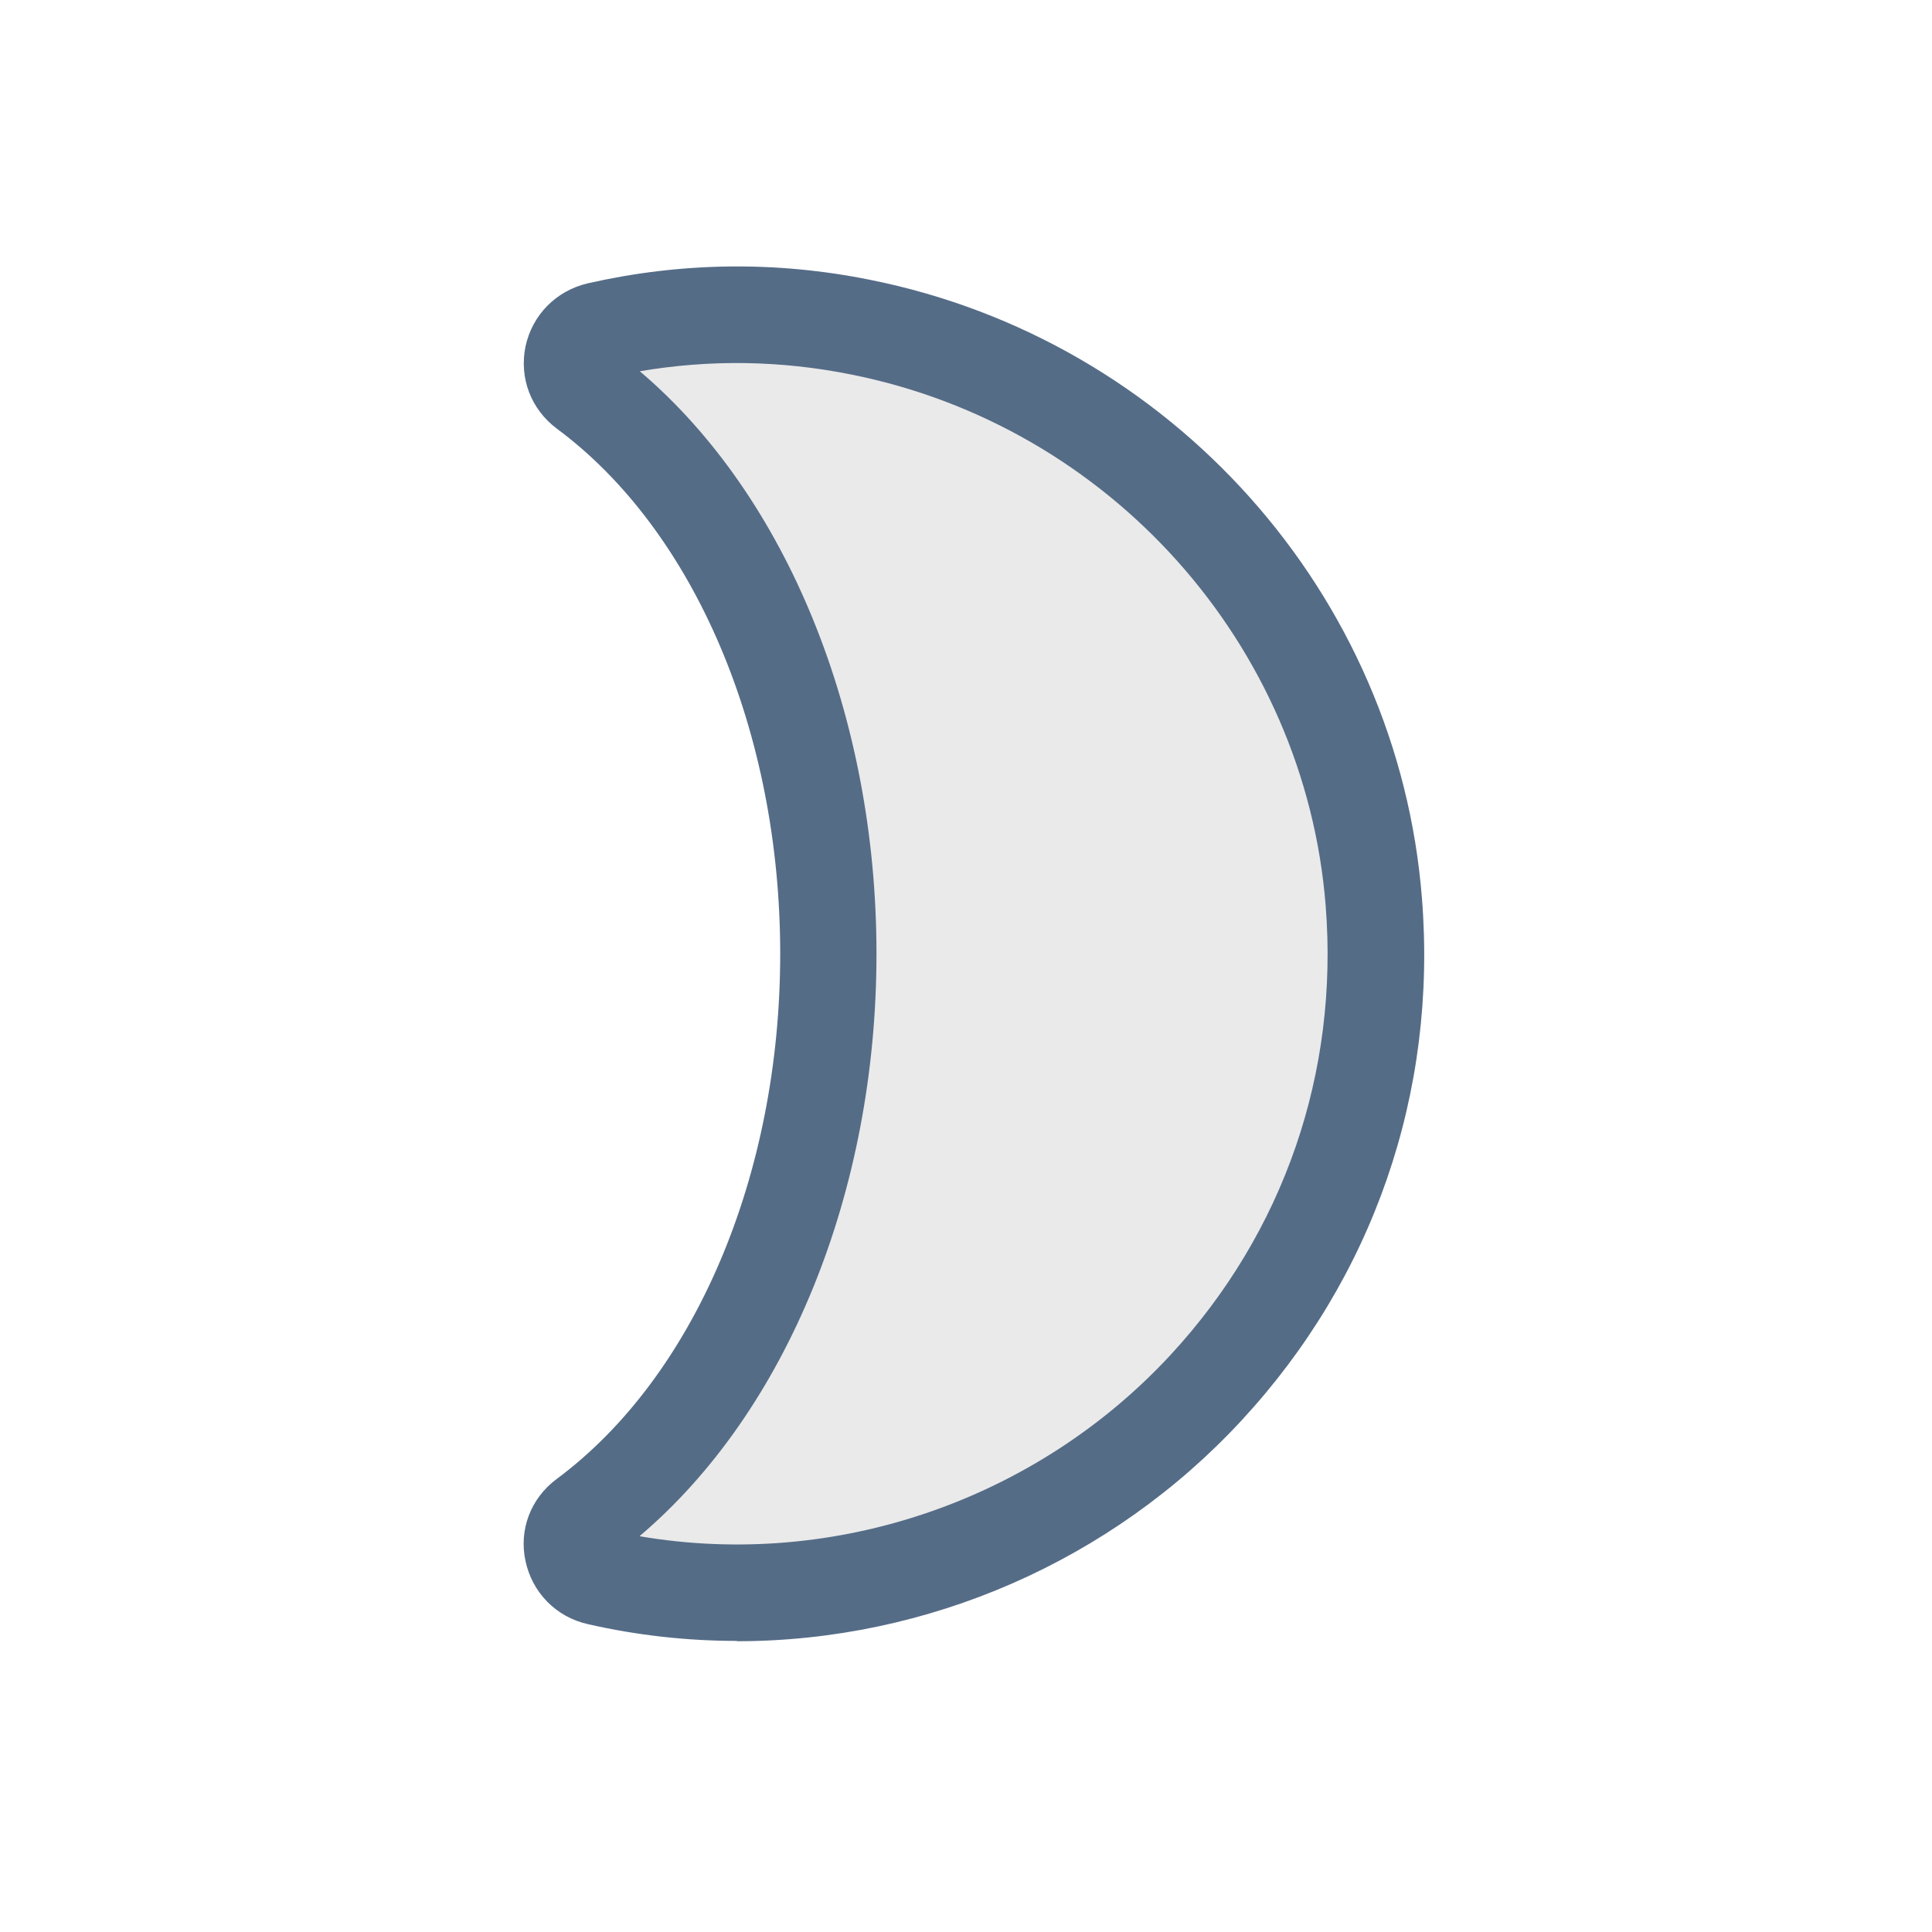
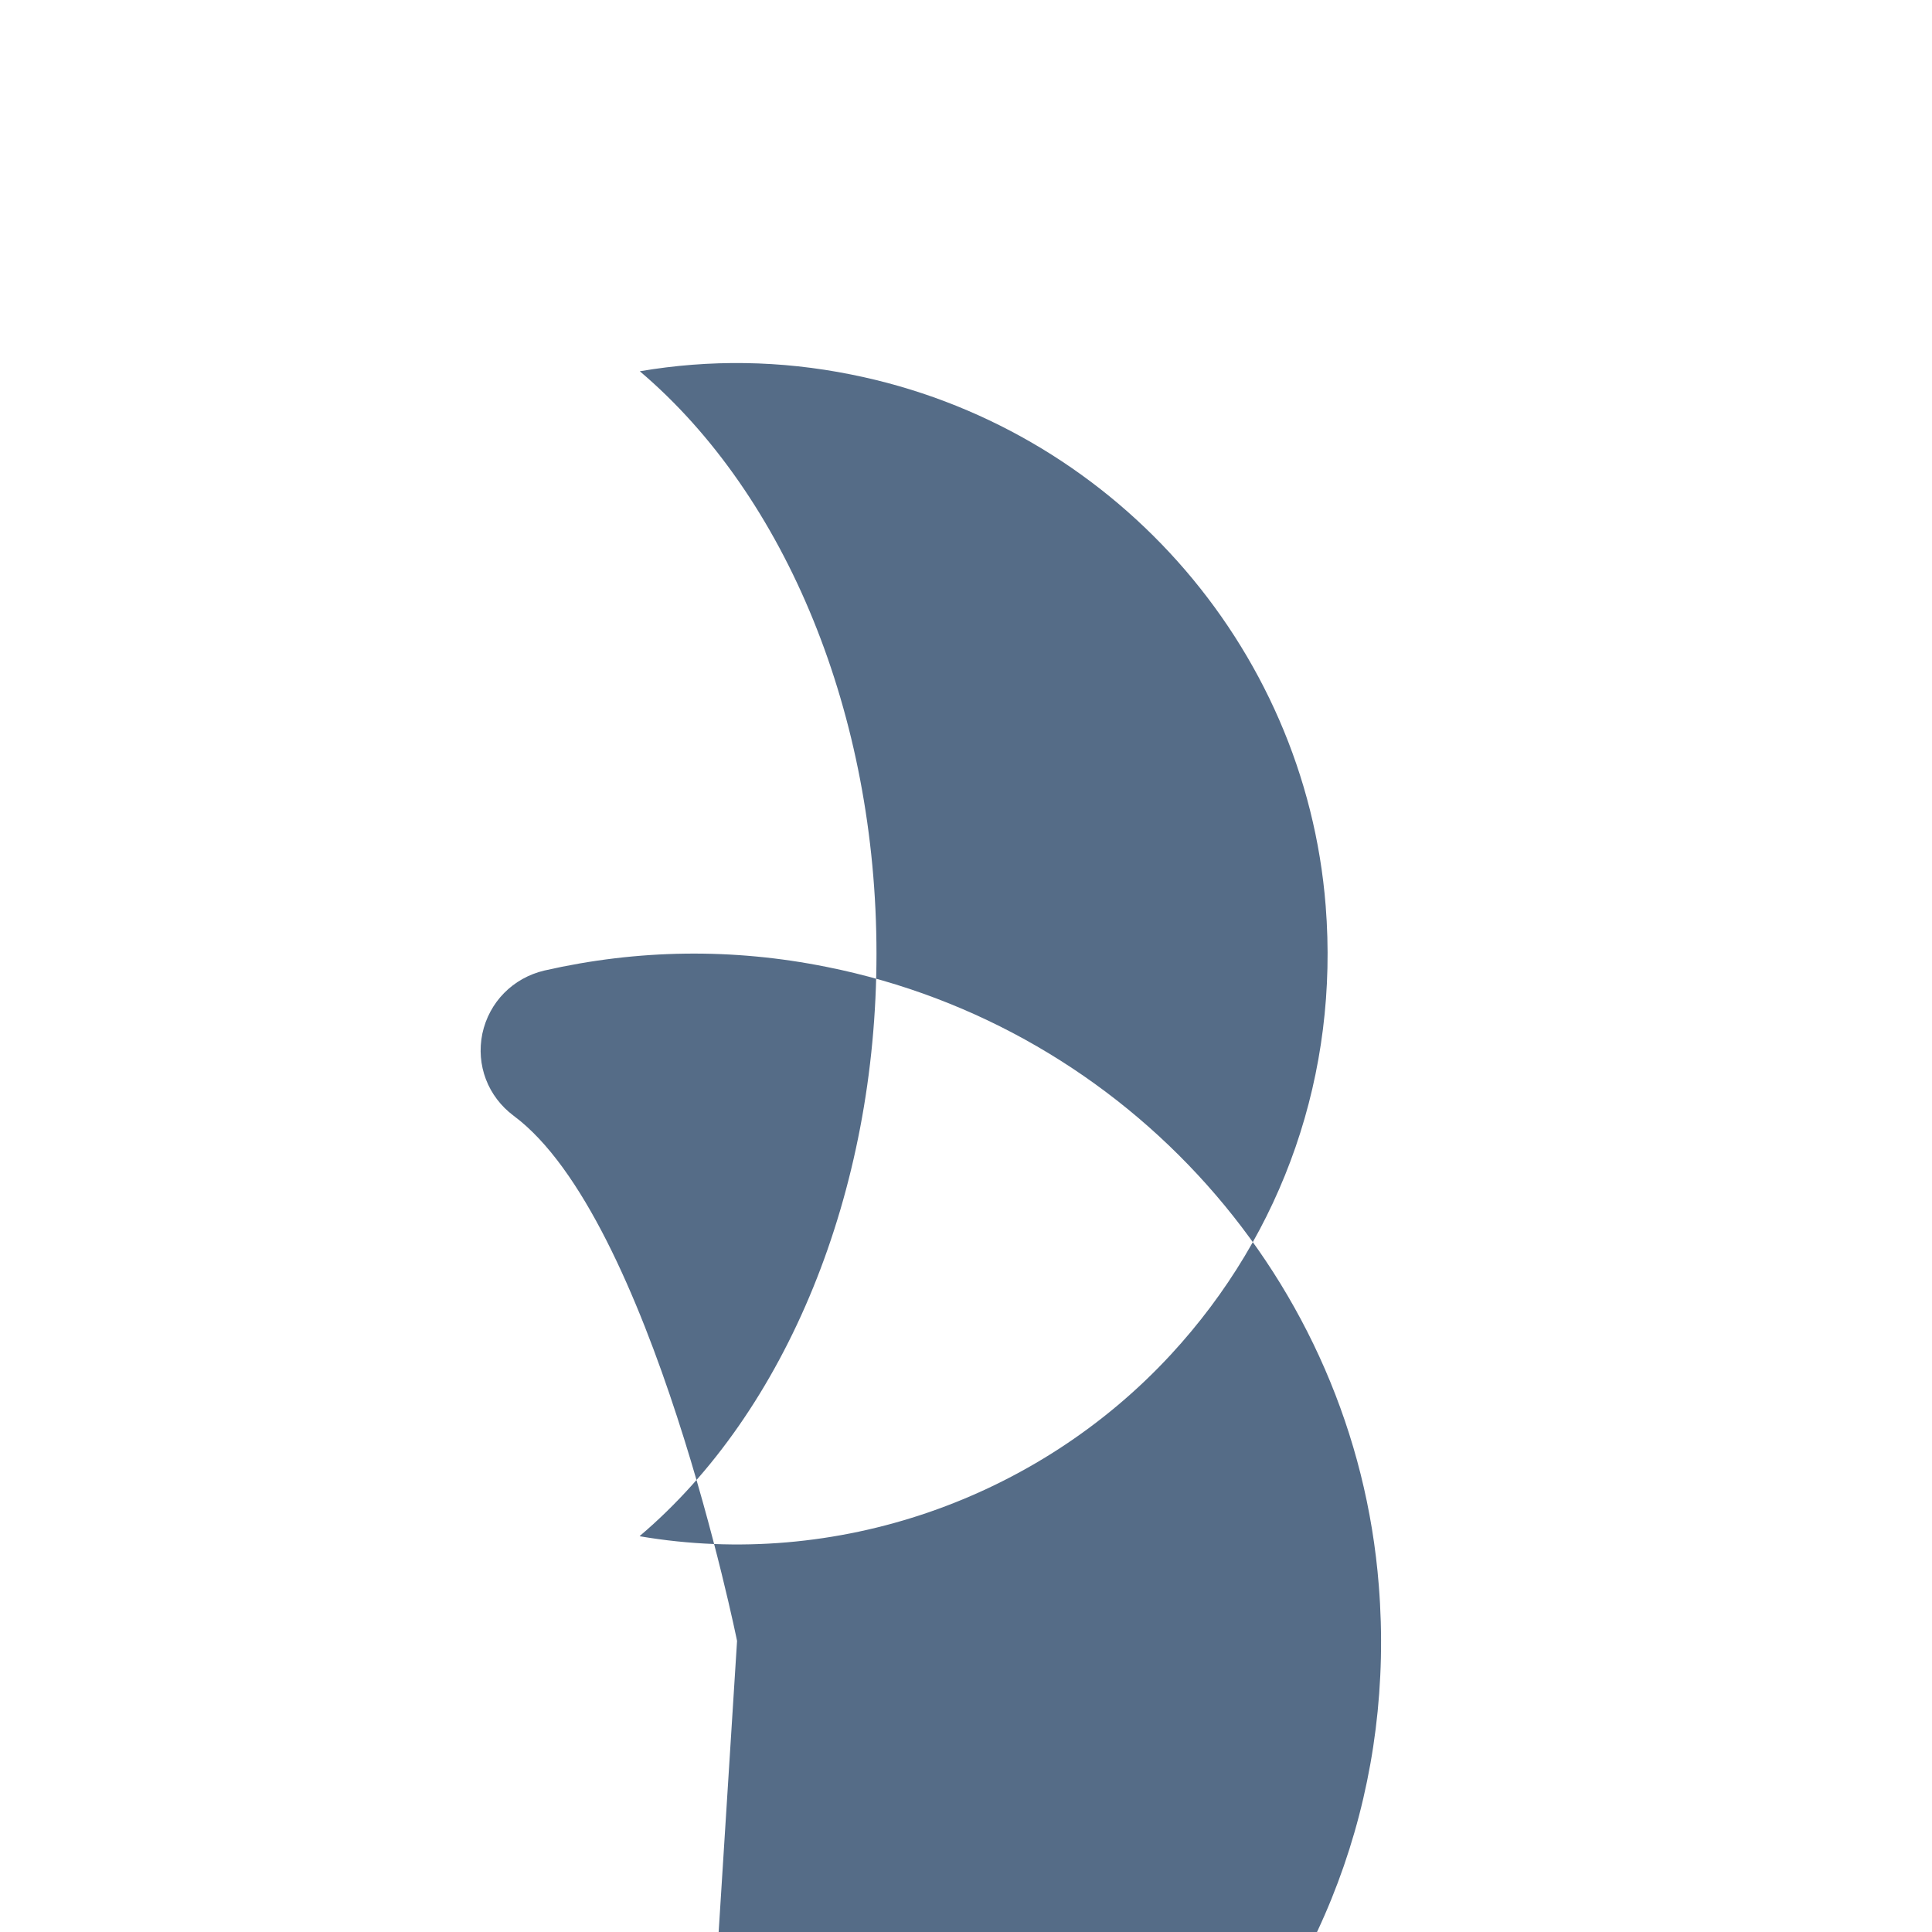
<svg xmlns="http://www.w3.org/2000/svg" id="Layer_30" data-name="Layer 30" viewBox="0 0 60 60">
  <defs>
    <style>
      .cls-1 {
        fill: #556c87;
      }

      .cls-2 {
        fill: #eaeaea;
      }
    </style>
  </defs>
-   <path class="cls-2" d="M26.72,10.16c-2.85-.57-5.59-.48-8.15.1-.86.2-1.11,1.31-.4,1.84,4.48,3.33,7.54,9.92,7.54,17.52s-3.06,14.19-7.54,17.52c-.72.53-.46,1.64.41,1.84,1.38.31,2.82.48,4.3.48,11.49,0,20.7-9.77,19.78-21.45-.69-8.77-7.31-16.13-15.94-17.85Z" />
-   <path class="cls-1" d="M22.89,50.96c-1.54,0-3.1-.17-4.63-.52-.99-.22-1.73-.98-1.94-1.96-.21-.97.16-1.95.97-2.55,4.28-3.18,6.94-9.43,6.94-16.31s-2.66-13.14-6.94-16.31c-.8-.6-1.17-1.57-.97-2.55.21-.98.95-1.73,1.93-1.96,2.9-.66,5.85-.7,8.77-.11h0c9.35,1.87,16.4,9.76,17.14,19.21.48,6.03-1.51,11.79-5.6,16.21-4.03,4.36-9.74,6.86-15.68,6.86ZM19.87,47.71c6.1,1.04,12.34-1.15,16.49-5.64,3.51-3.8,5.22-8.75,4.81-13.94-.64-8.11-6.7-14.9-14.74-16.5-2.19-.44-4.39-.47-6.56-.1,4.56,3.87,7.35,10.69,7.35,18.09s-2.79,14.21-7.35,18.08Z" />
+   <path class="cls-1" d="M22.89,50.96s-2.66-13.14-6.94-16.31c-.8-.6-1.17-1.57-.97-2.55.21-.98.95-1.73,1.93-1.96,2.9-.66,5.85-.7,8.77-.11h0c9.35,1.87,16.4,9.76,17.14,19.21.48,6.03-1.51,11.79-5.6,16.21-4.03,4.36-9.74,6.86-15.68,6.86ZM19.87,47.71c6.1,1.04,12.34-1.15,16.49-5.64,3.51-3.8,5.22-8.75,4.81-13.94-.64-8.11-6.7-14.9-14.74-16.5-2.19-.44-4.39-.47-6.56-.1,4.56,3.87,7.35,10.69,7.35,18.09s-2.79,14.21-7.35,18.08Z" />
</svg>